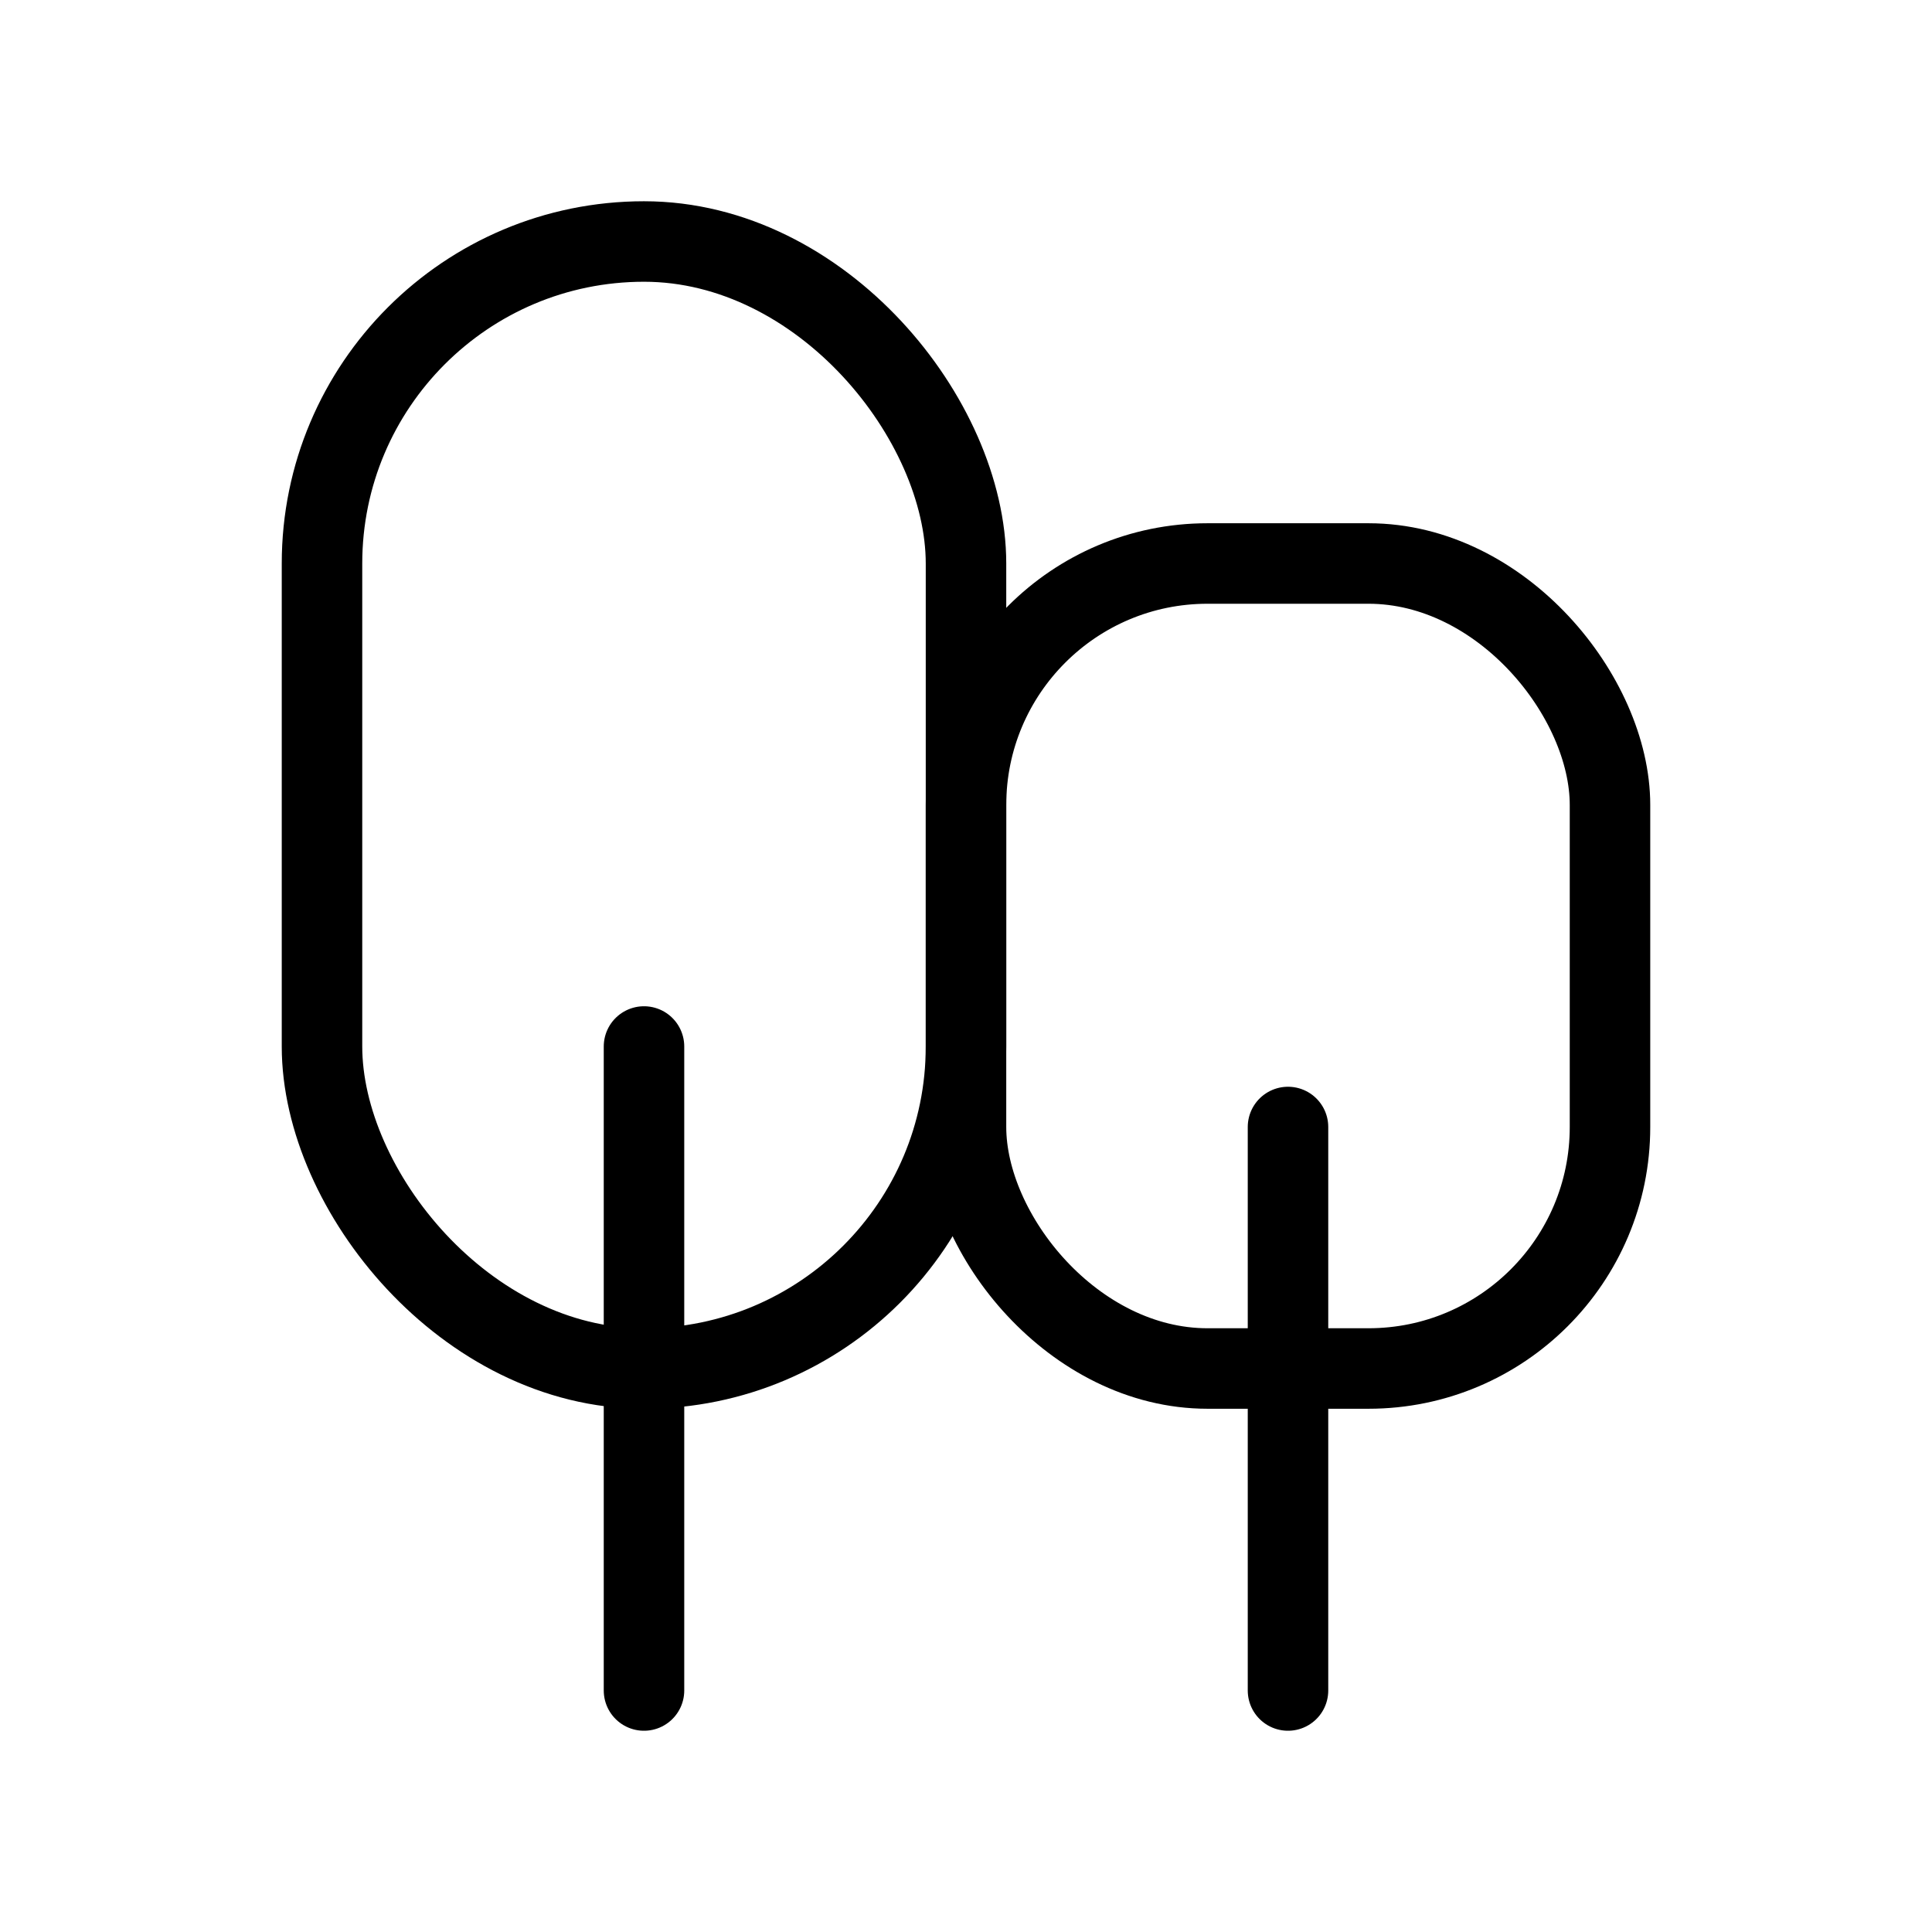
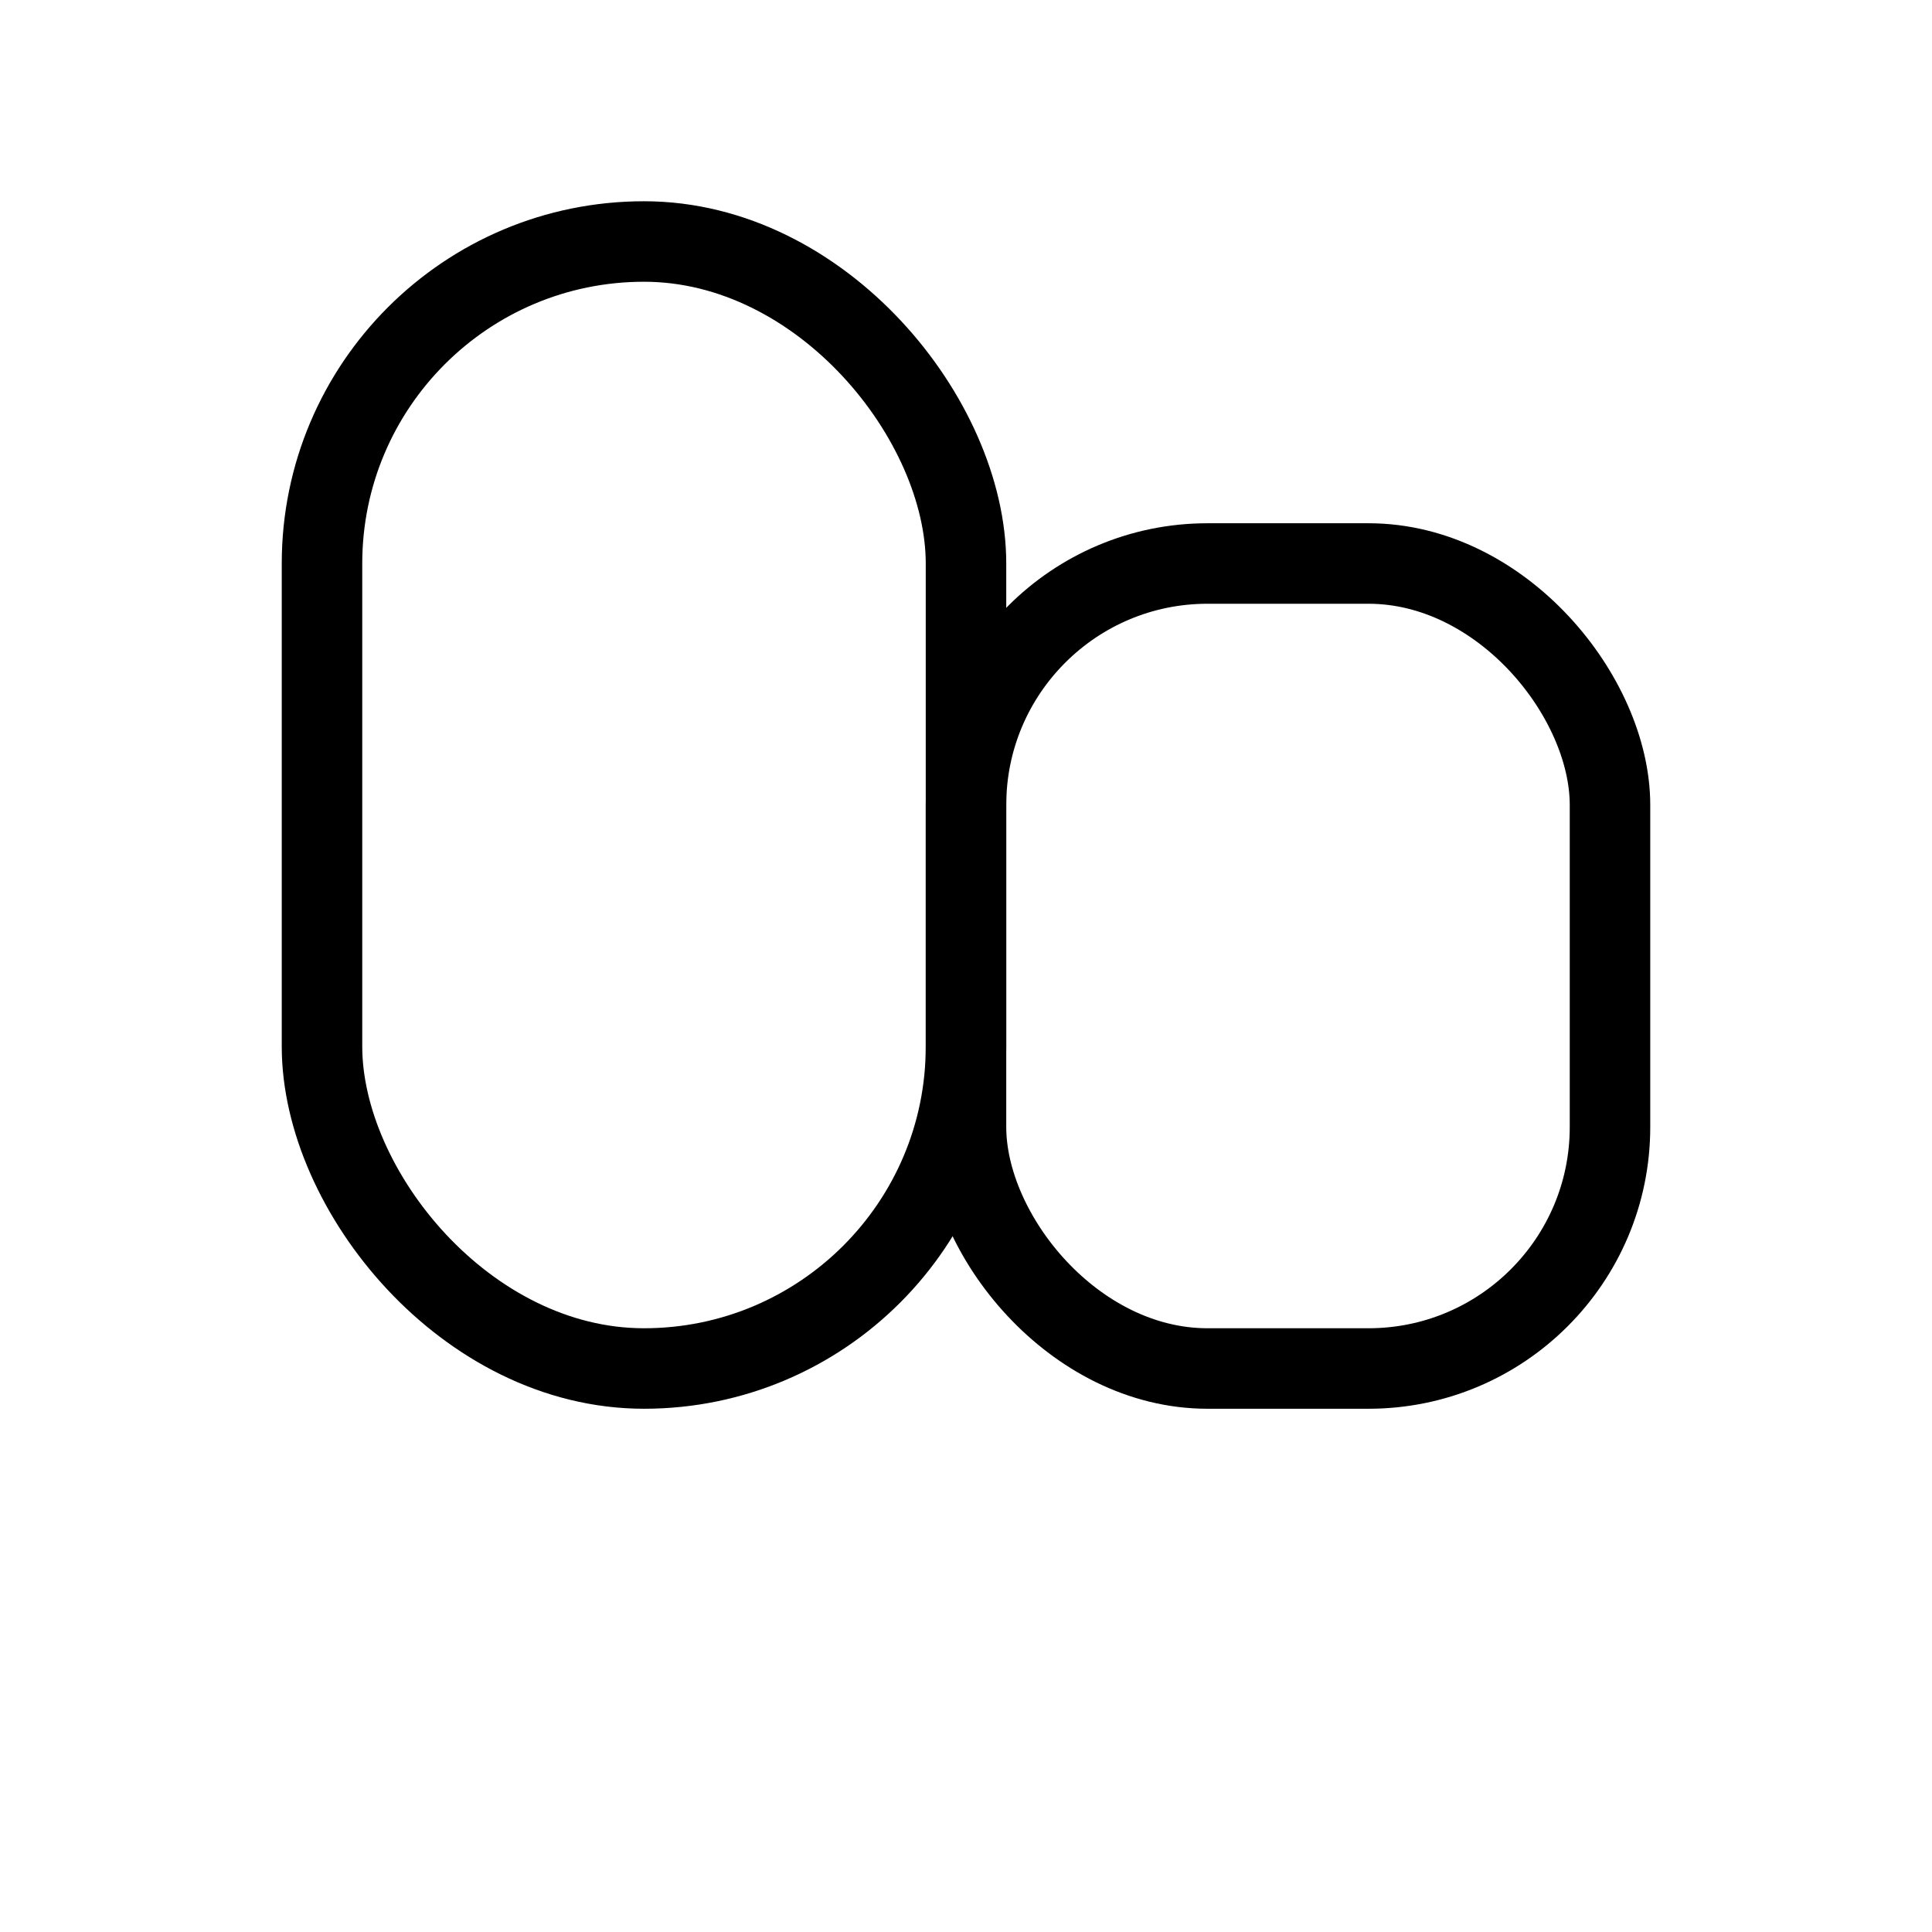
<svg width="40" height="40" viewBox="0 0 24 24" stroke-width="1" stroke="black" fill="none" stroke-linecap="round" stroke-linejoin="round">
-   <path stroke="none" d="M0 0h24v24H0z" />
+   <path stroke="none" d="M0 0h24v24H0" />
  <rect x="4" y="3" width="8" height="14" rx="4" />
  <rect x="12" y="7" width="8" height="10" rx="3" />
-   <line x1="8" y1="21" x2="8" y2="13" />
-   <line x1="16" y1="21" x2="16" y2="14" />
</svg>